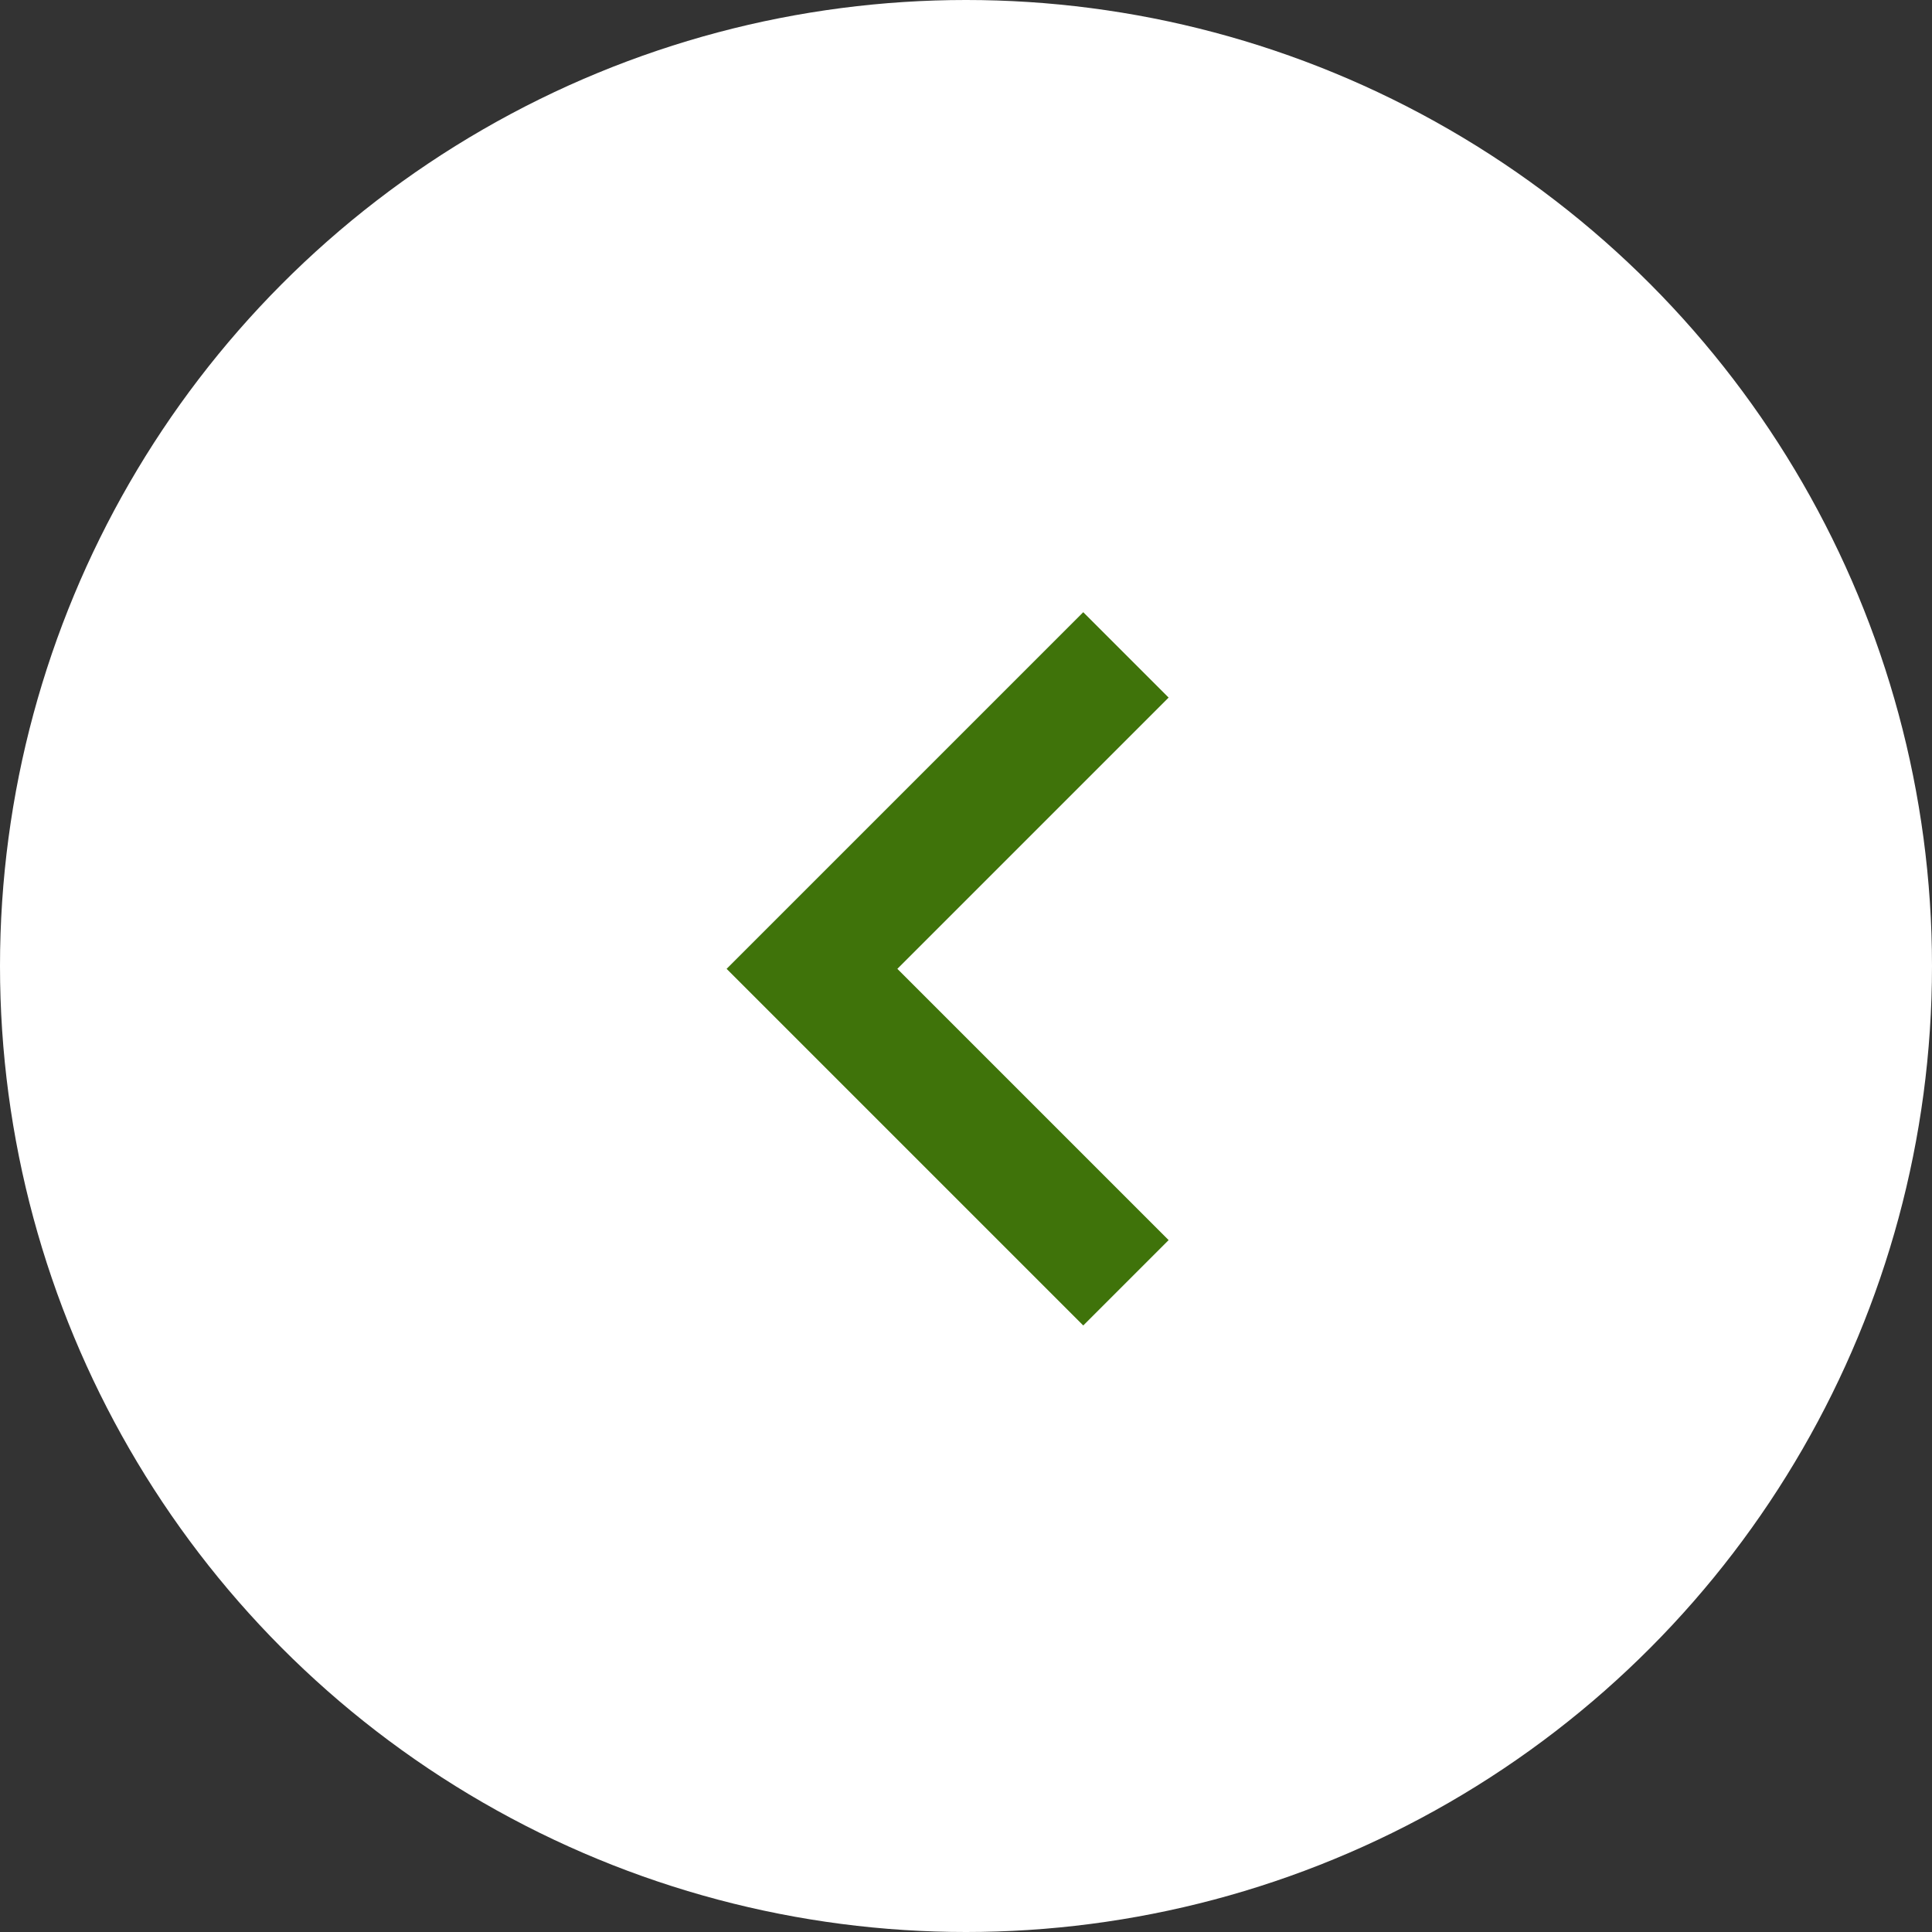
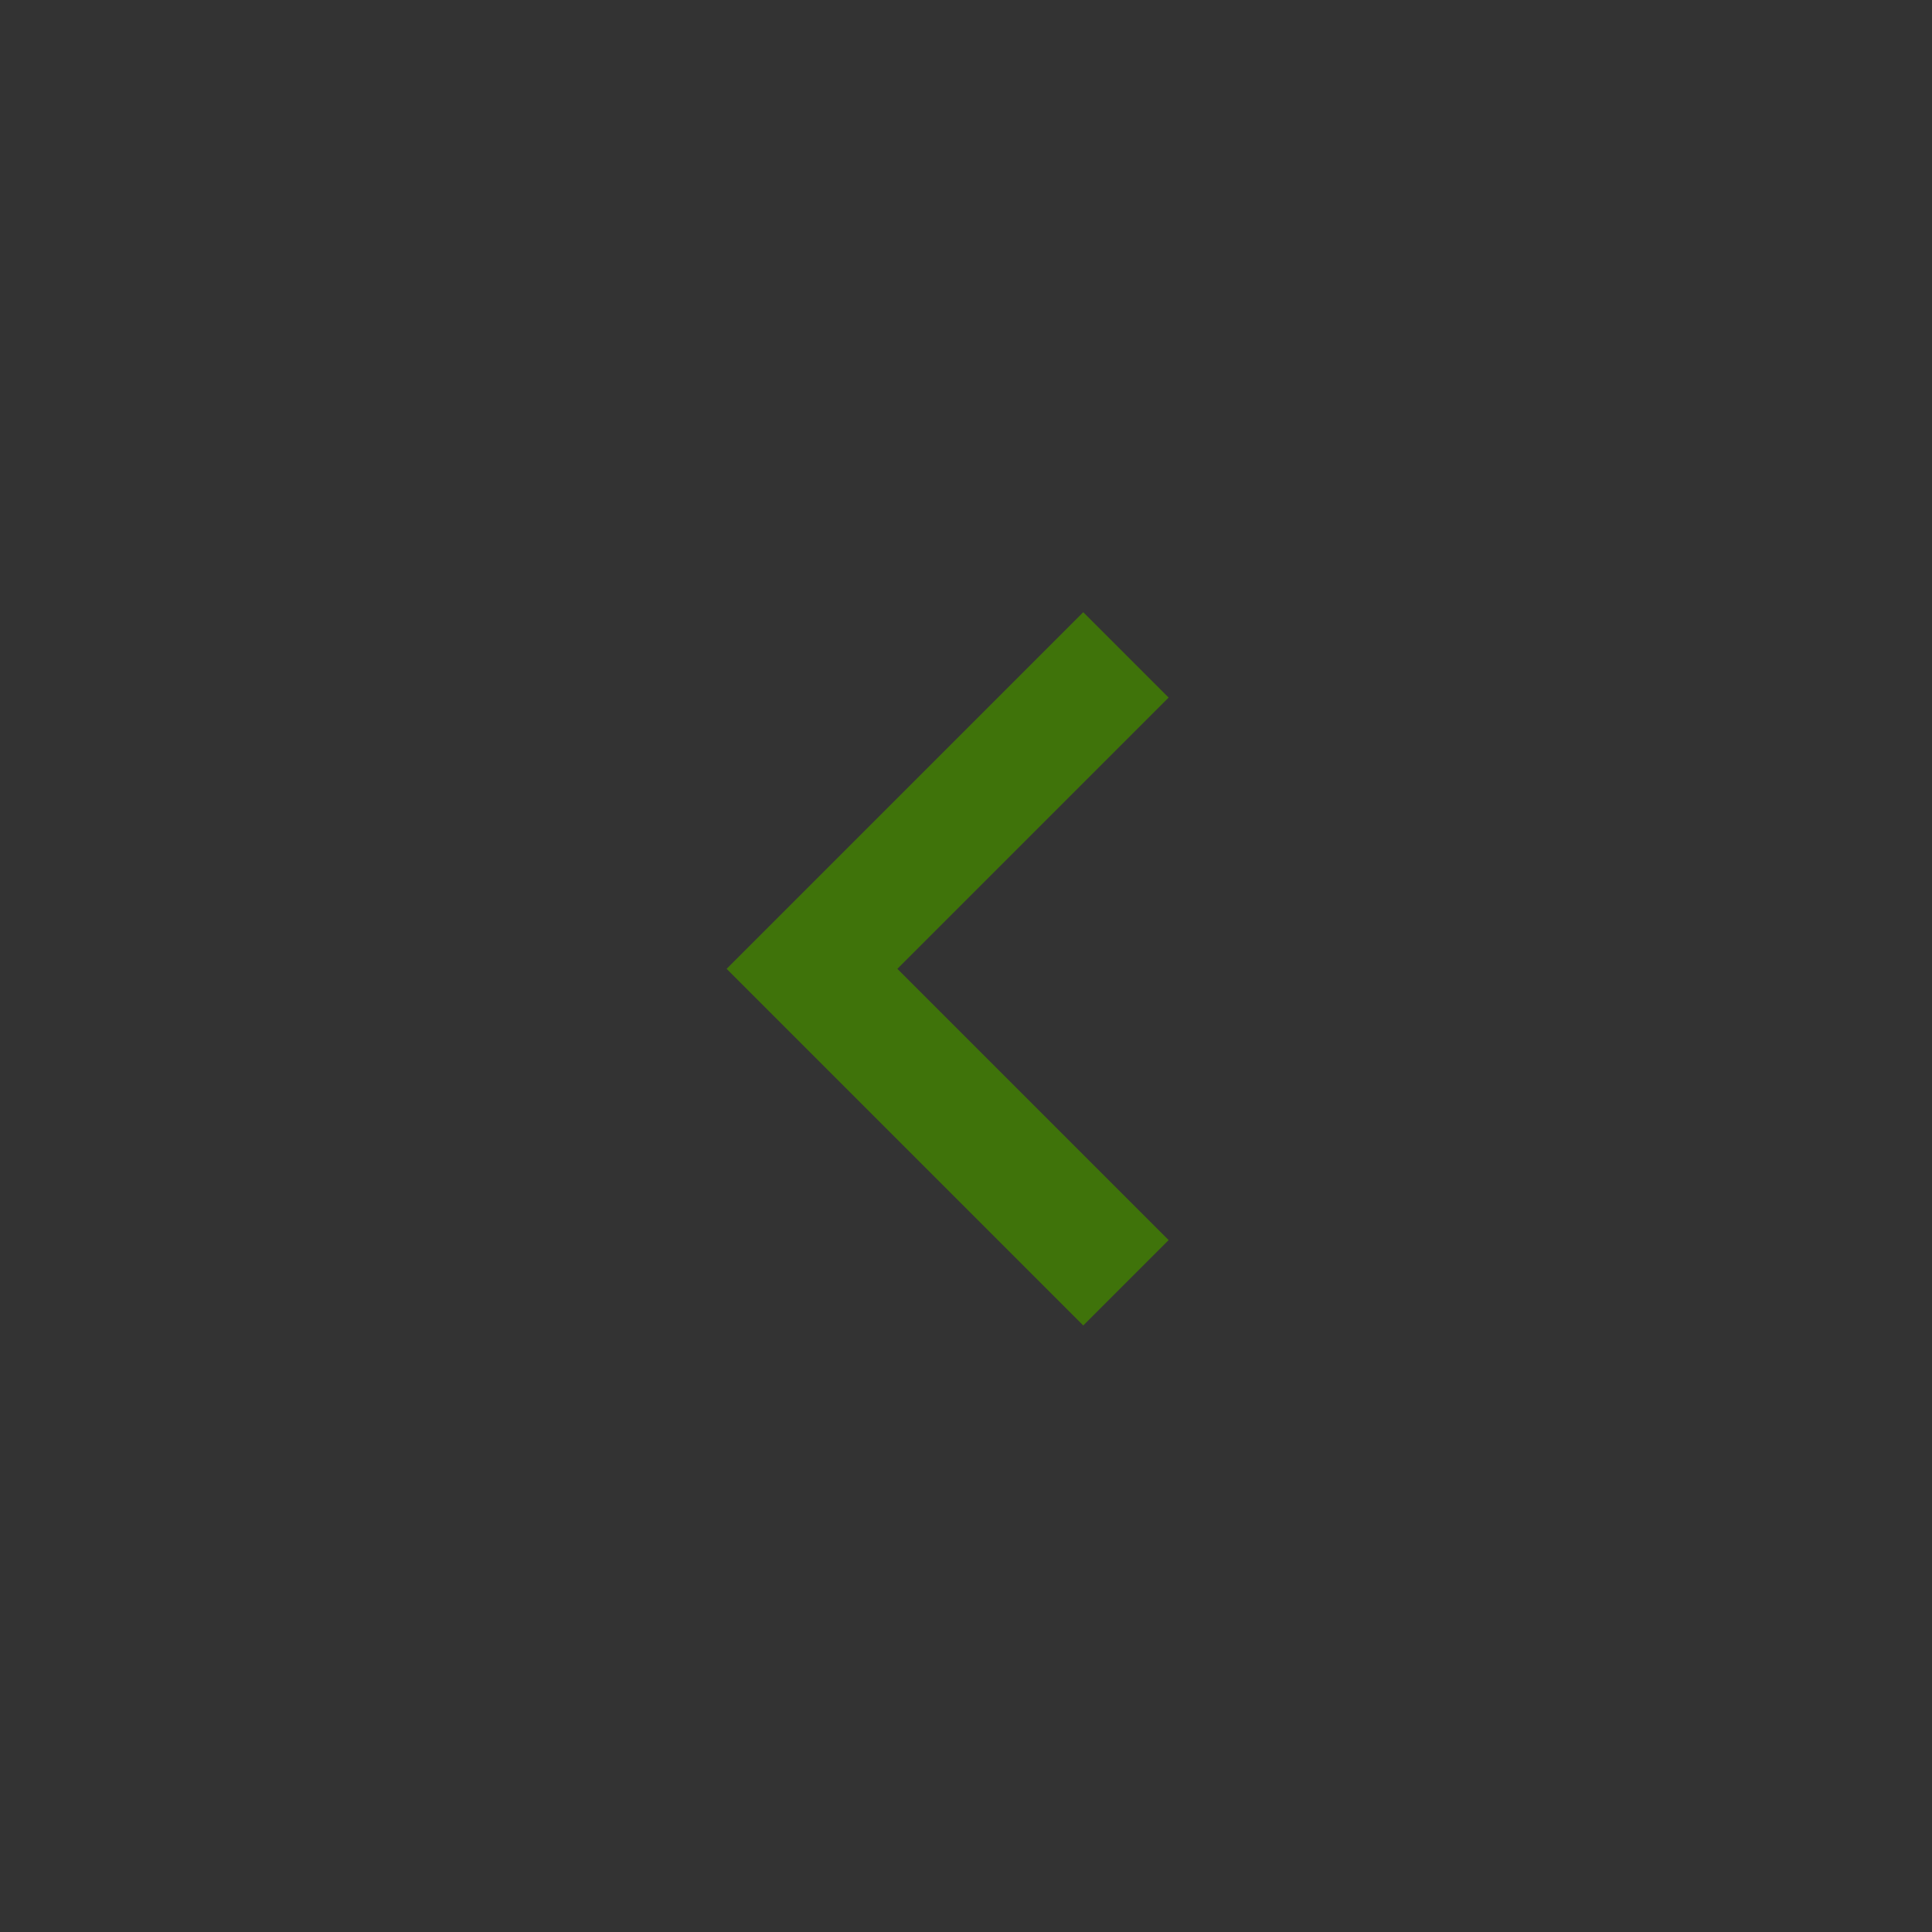
<svg xmlns="http://www.w3.org/2000/svg" id="Group_15732" data-name="Group 15732" width="32" height="32" viewBox="0 0 32 32">
  <rect x="0" y="0" width="32" height="32" fill="#333333" stroke="none" />
-   <circle id="Ellipse_5" data-name="Ellipse 5" cx="16" cy="16" r="16" fill="#fff" />
  <path id="Path_15701" data-name="Path 15701" d="M5.2,10.4,0,5.2,5.2,0" transform="translate(13.449 10.847)" fill="none" stroke="#3f730a" stroke-width="2" />
</svg>